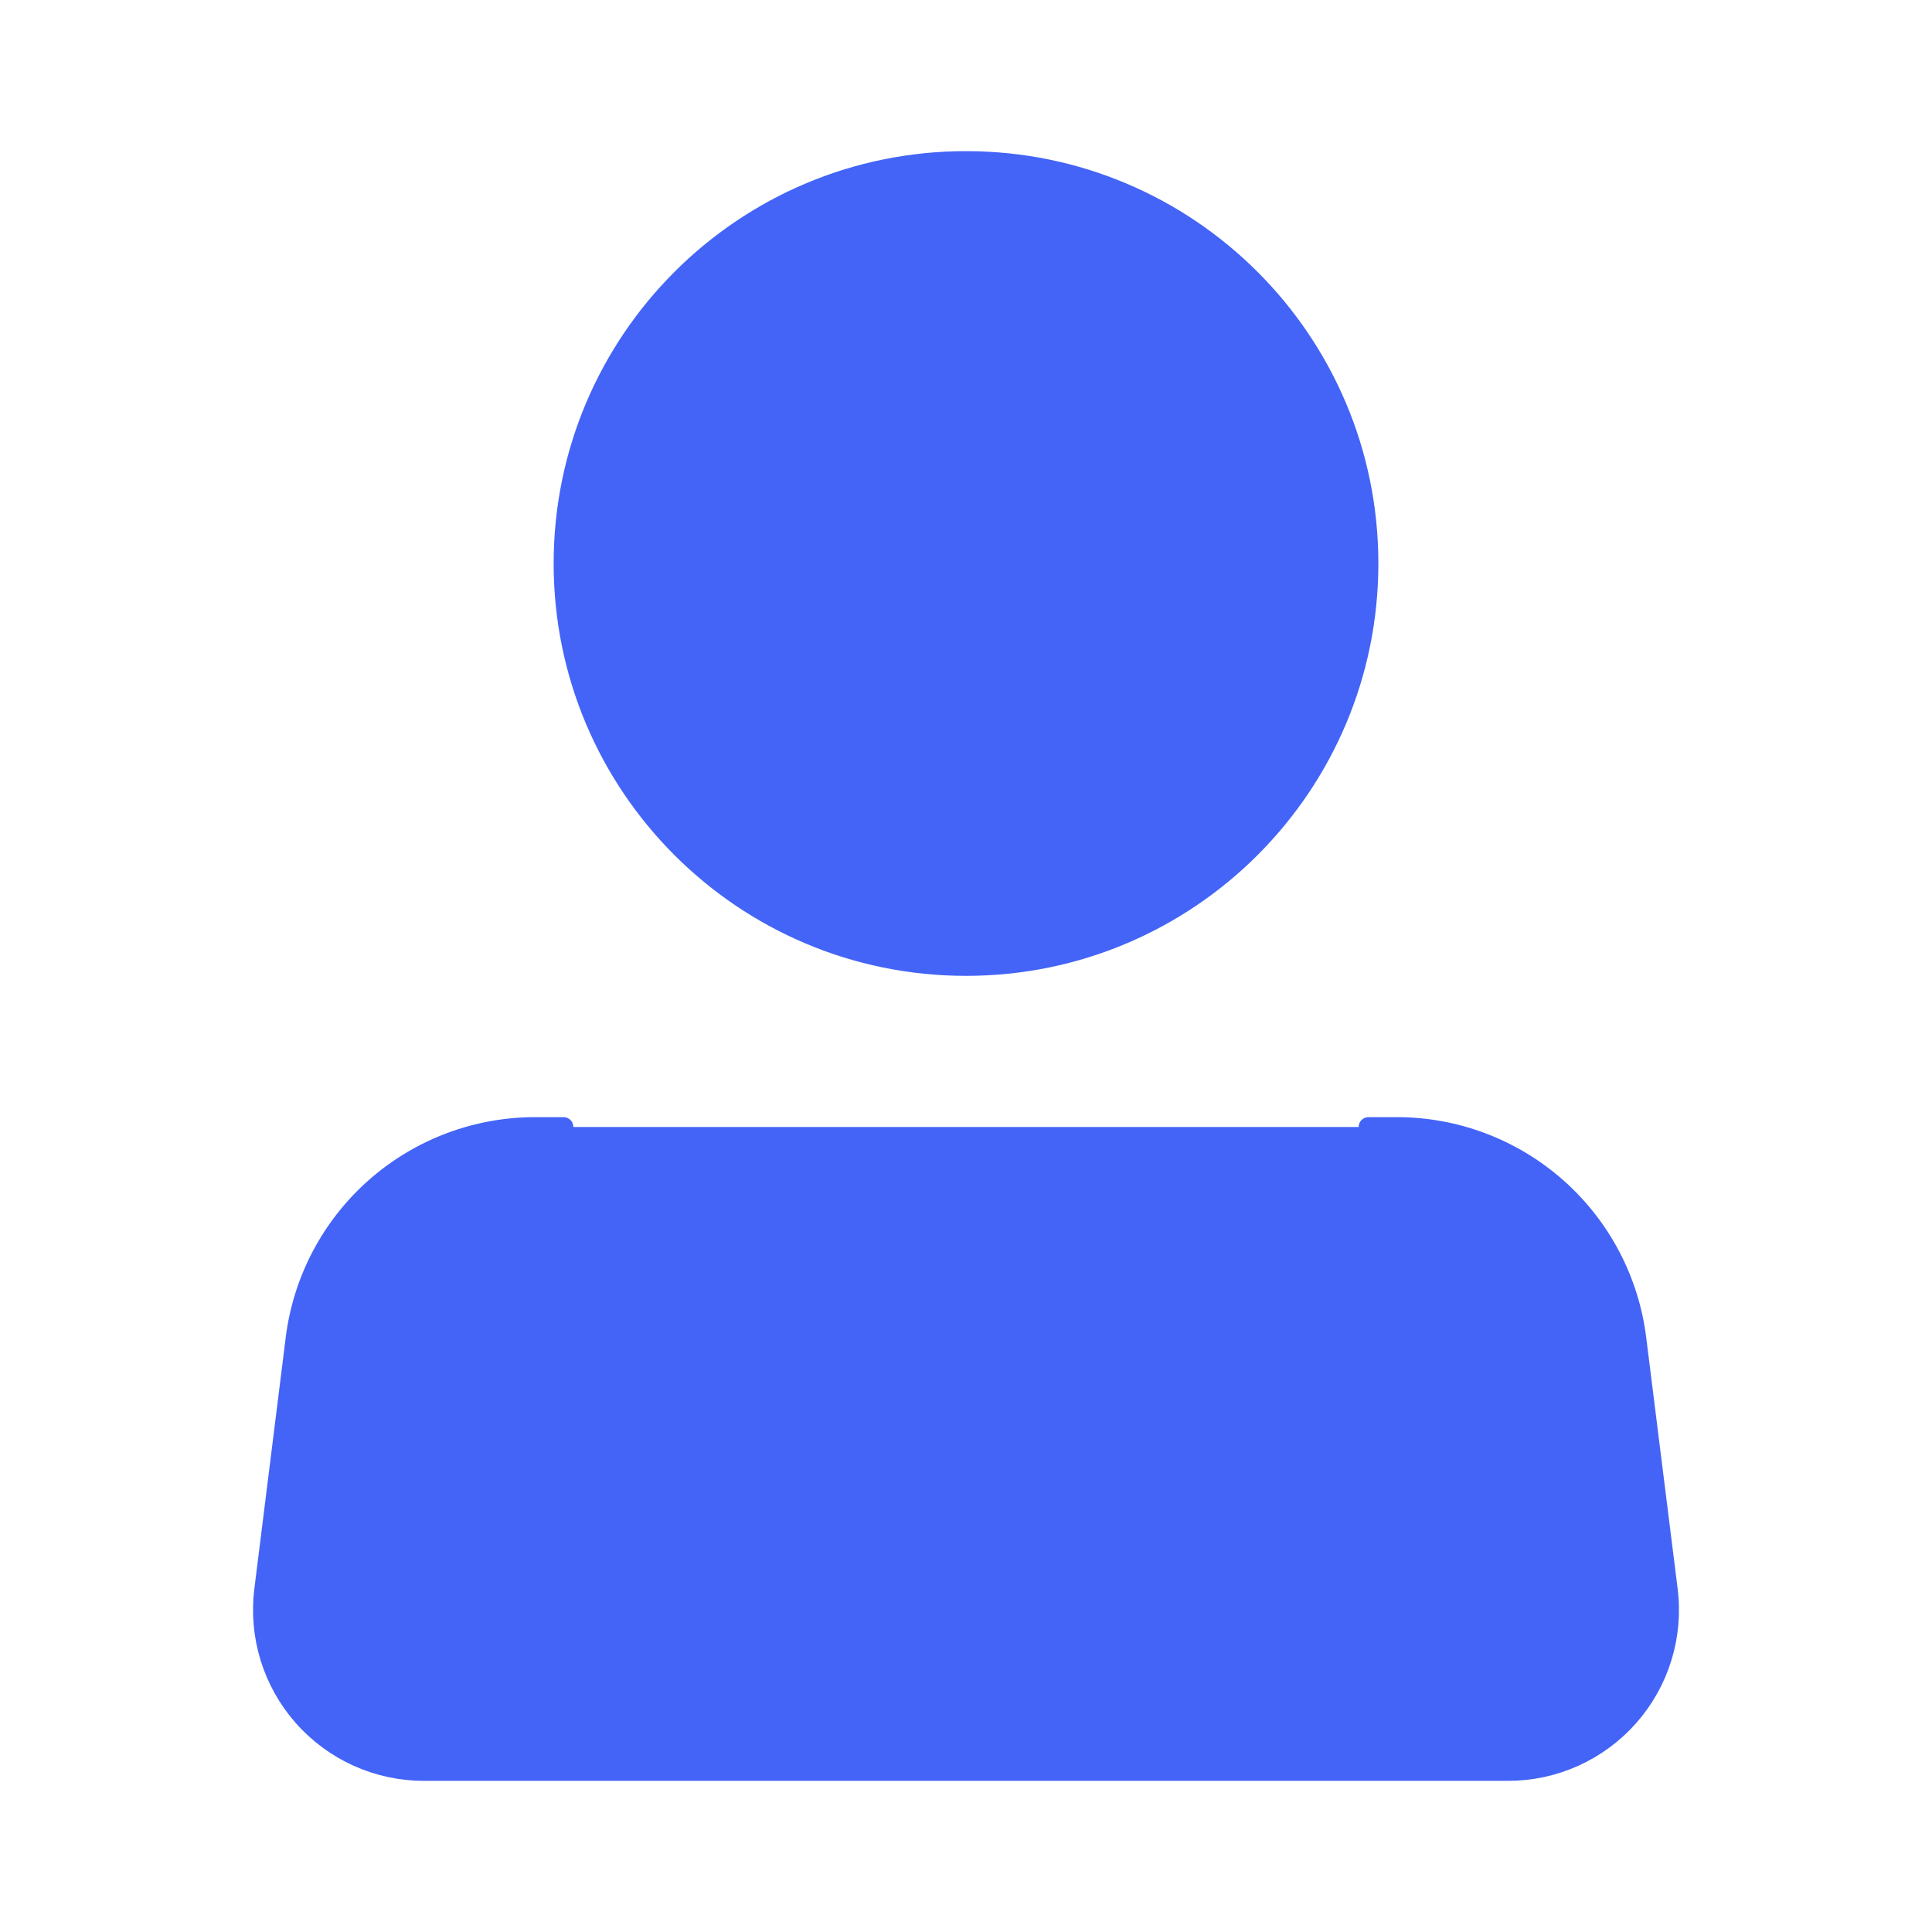
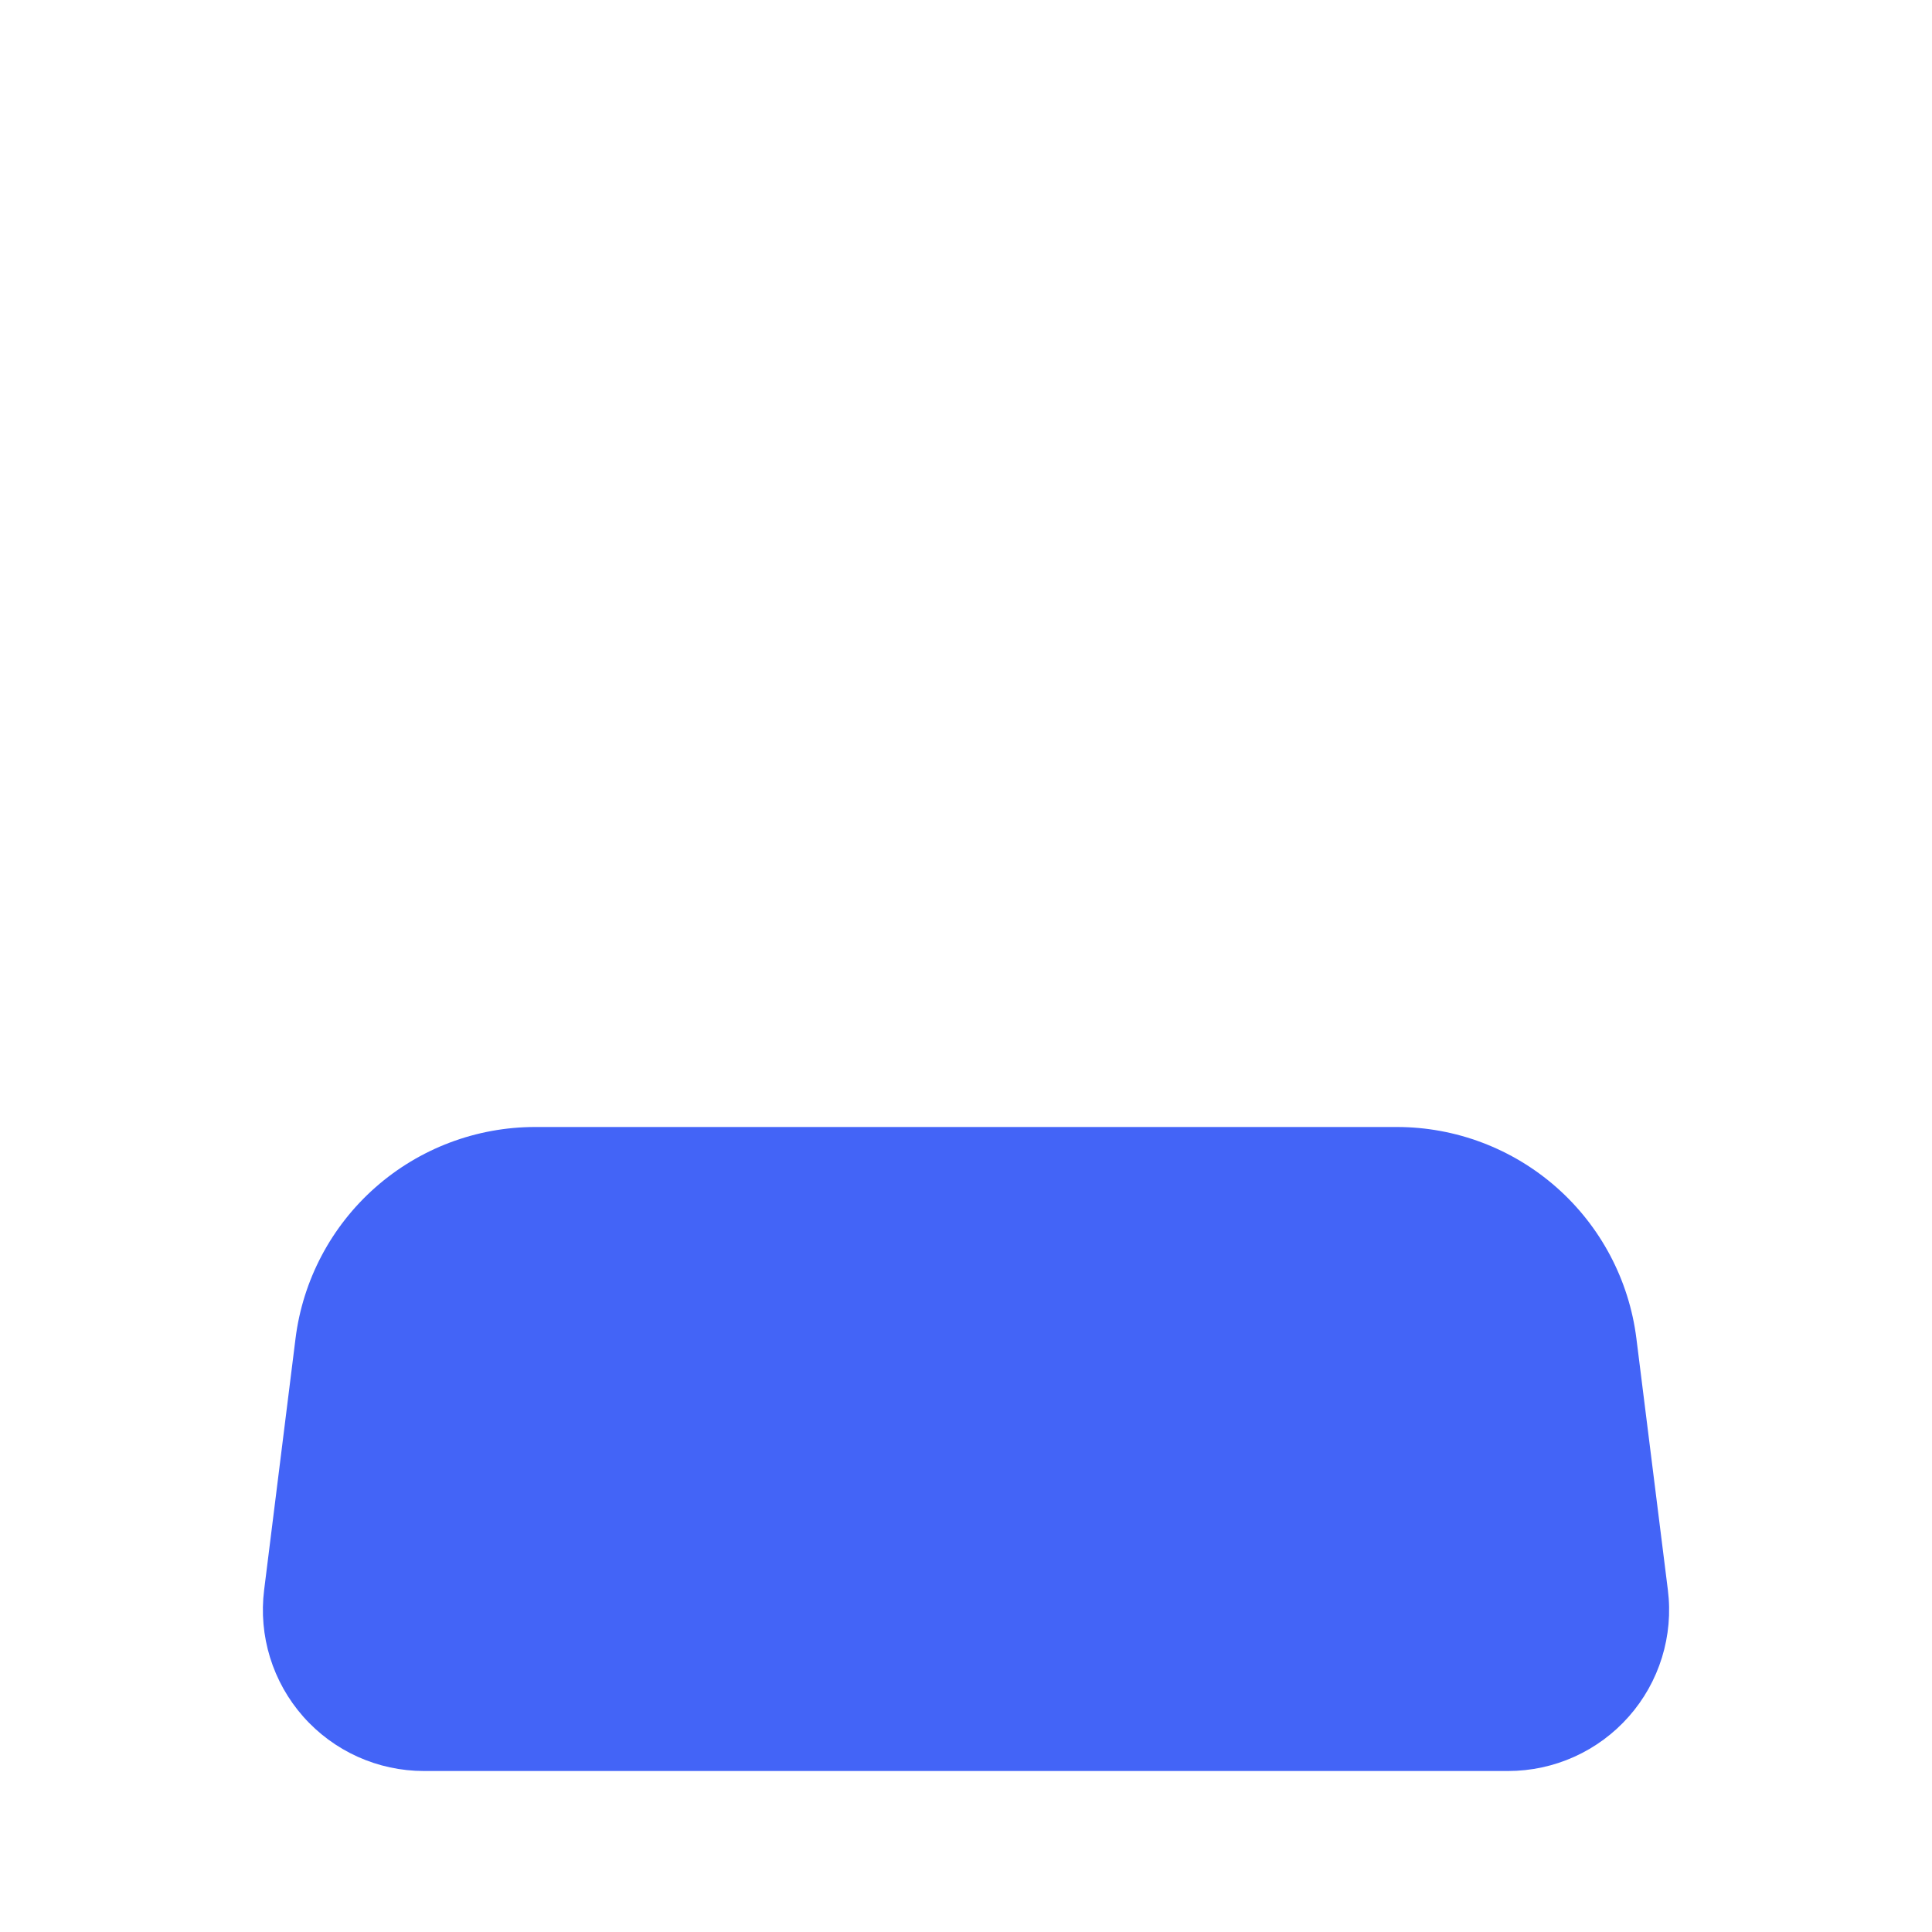
<svg xmlns="http://www.w3.org/2000/svg" width="196" height="196" viewBox="0 0 196 196" fill="none">
-   <path d="M98 98C120.552 98 138.834 79.718 138.834 57.167C138.834 34.615 120.552 16.333 98 16.333C75.449 16.333 57.167 34.615 57.167 57.167C57.167 79.718 75.449 98 98 98Z" fill="#4364F7" stroke="#4364F7" stroke-width="2" />
  <path d="M138.834 114.333H141.708C147.679 114.335 153.443 116.517 157.918 120.469C162.394 124.421 165.272 129.871 166.012 135.795L169.205 161.308C169.493 163.606 169.288 165.939 168.604 168.152C167.921 170.366 166.775 172.408 165.241 174.144C163.708 175.88 161.824 177.271 159.712 178.223C157.601 179.175 155.311 179.667 152.995 179.667H43.006C40.69 179.667 38.4 179.175 36.288 178.223C34.177 177.271 32.292 175.88 30.759 174.144C29.226 172.408 28.079 170.366 27.396 168.152C26.713 165.939 26.508 163.606 26.795 161.308L29.98 135.795C30.721 129.868 33.601 124.416 38.08 120.463C42.559 116.511 48.327 114.331 54.3 114.333H57.167" fill="#4364F7" />
-   <path d="M138.834 114.333H141.708C147.679 114.335 153.443 116.517 157.918 120.469C162.394 124.421 165.272 129.871 166.012 135.795L169.205 161.308C169.493 163.606 169.288 165.939 168.604 168.152C167.921 170.366 166.775 172.408 165.241 174.144C163.708 175.88 161.824 177.271 159.712 178.223C157.601 179.175 155.311 179.667 152.995 179.667H43.006C40.69 179.667 38.4 179.175 36.288 178.223C34.177 177.271 32.292 175.88 30.759 174.144C29.226 172.408 28.079 170.366 27.396 168.152C26.713 165.939 26.508 163.606 26.795 161.308L29.98 135.795C30.721 129.868 33.601 124.416 38.08 120.463C42.559 116.511 48.327 114.331 54.3 114.333H57.167" stroke="#4364F7" stroke-width="2" stroke-linecap="round" stroke-linejoin="round" />
</svg>